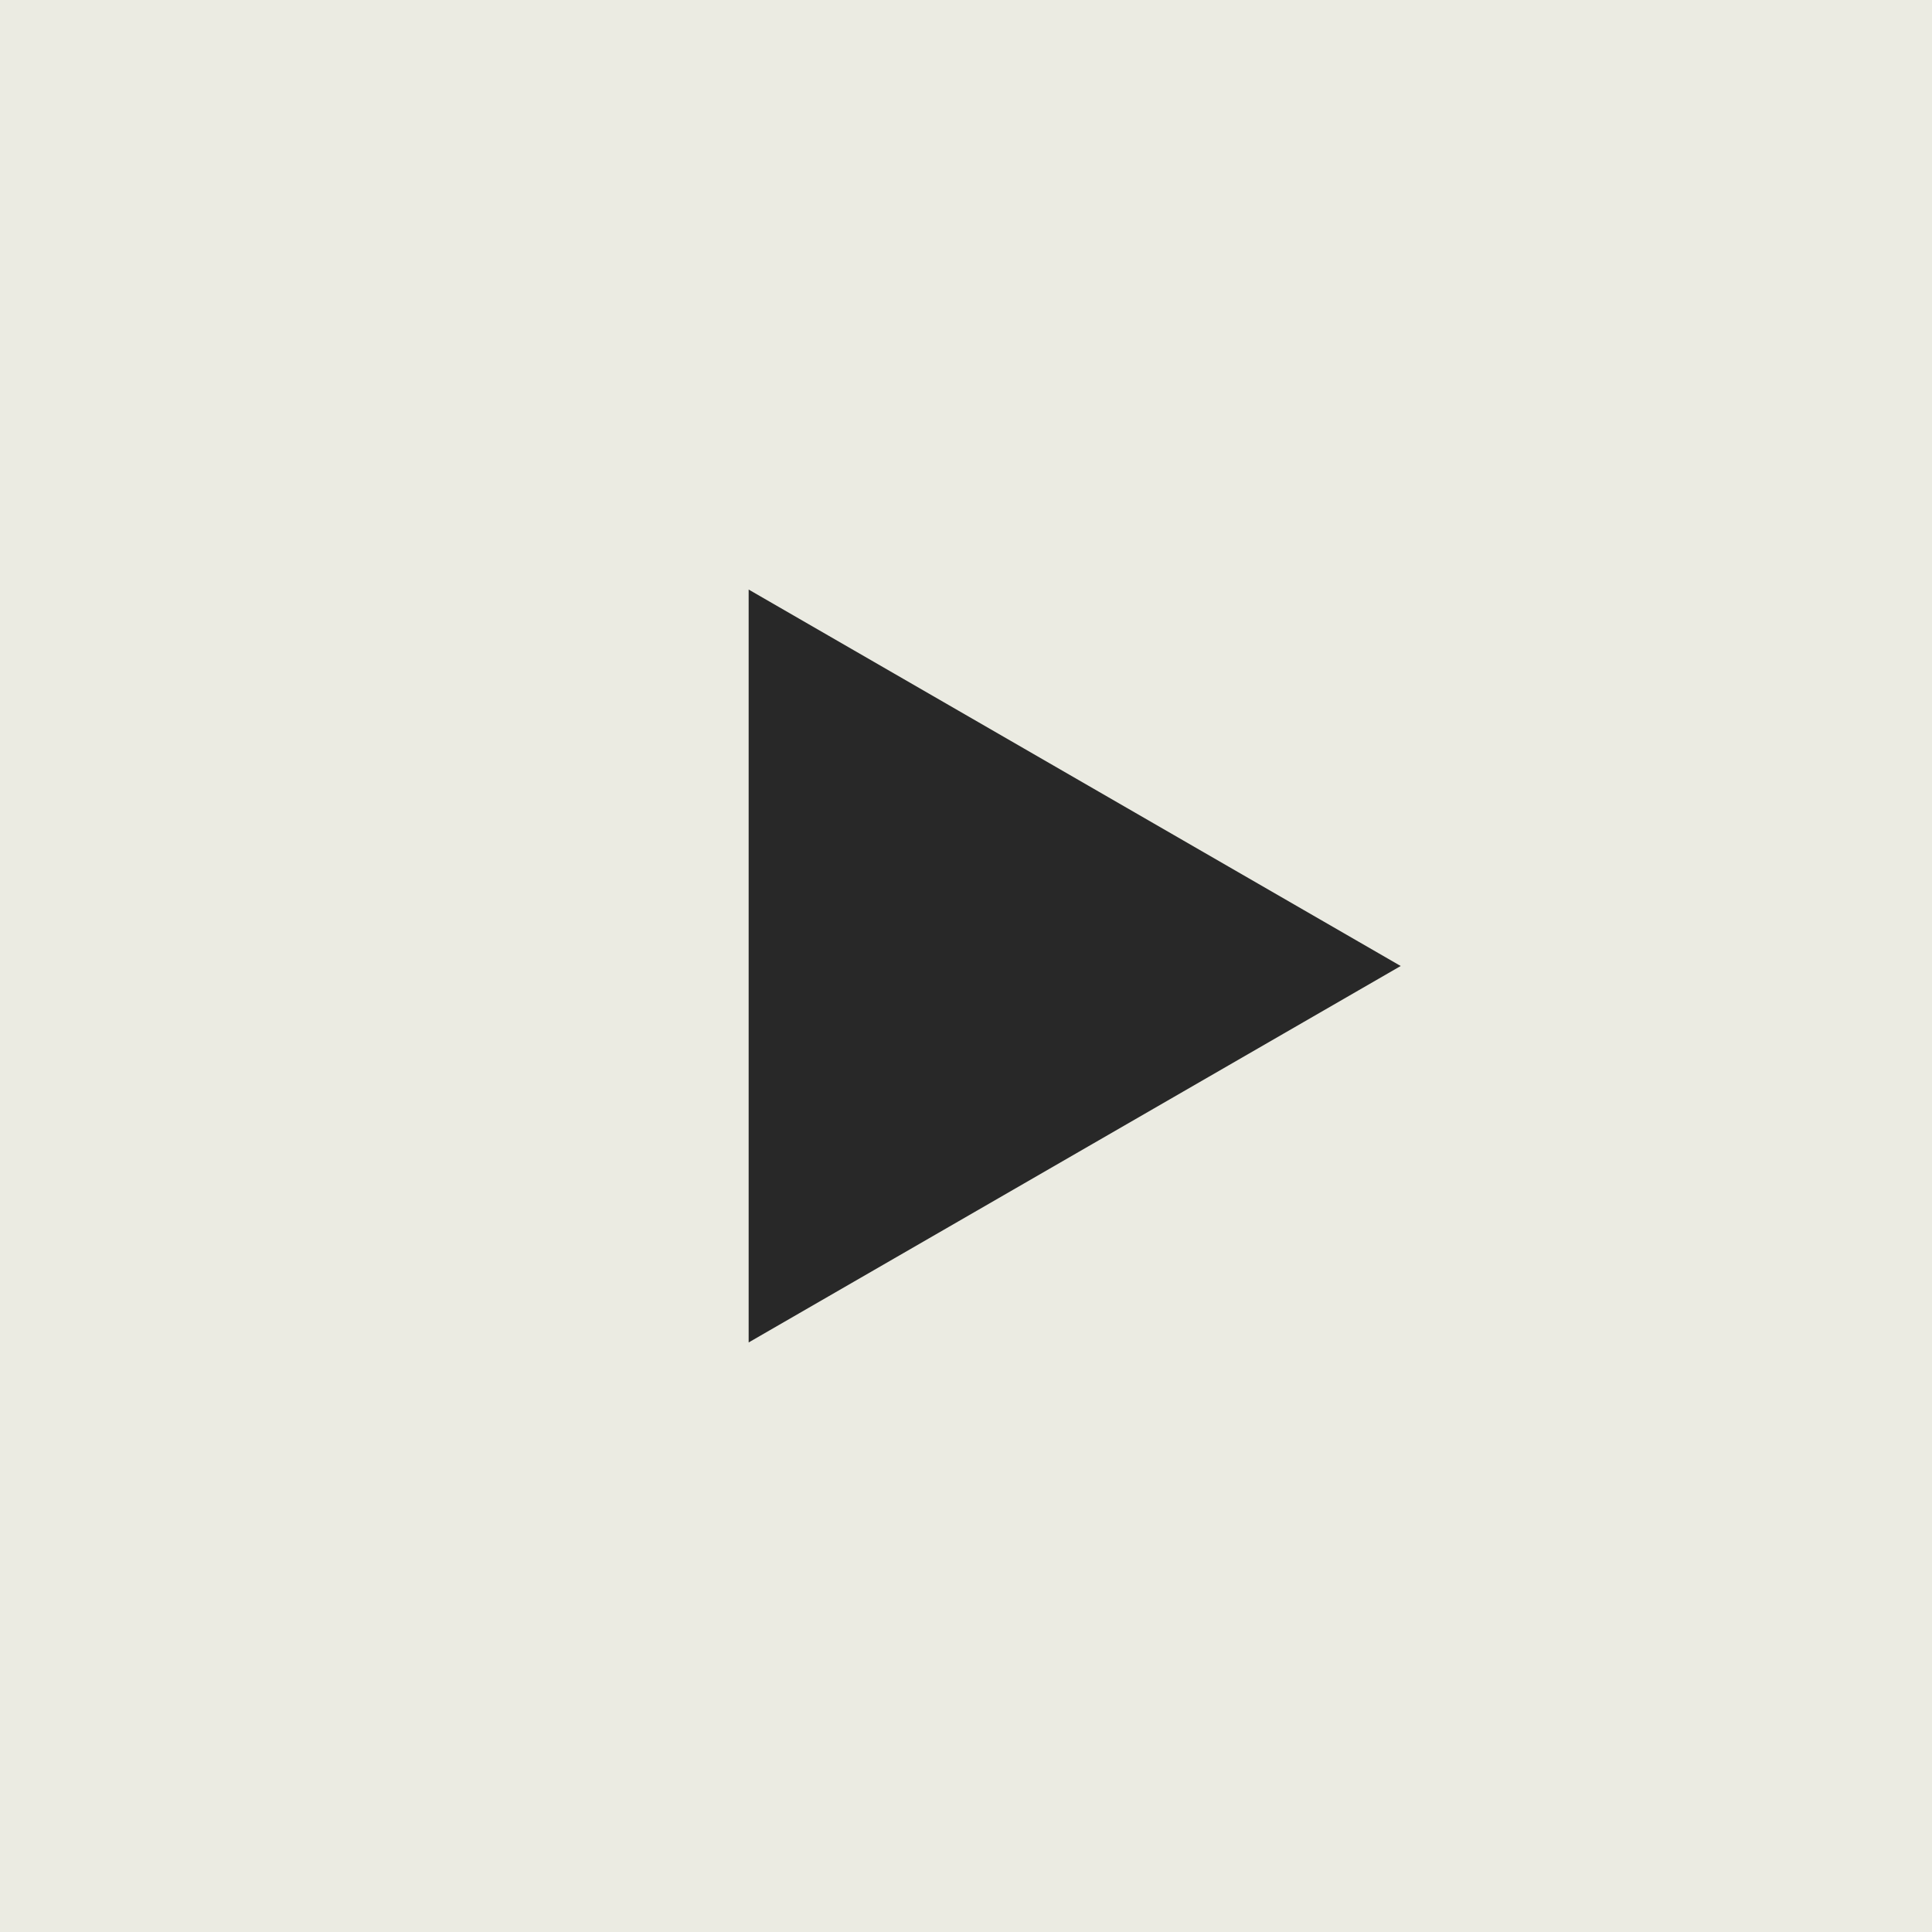
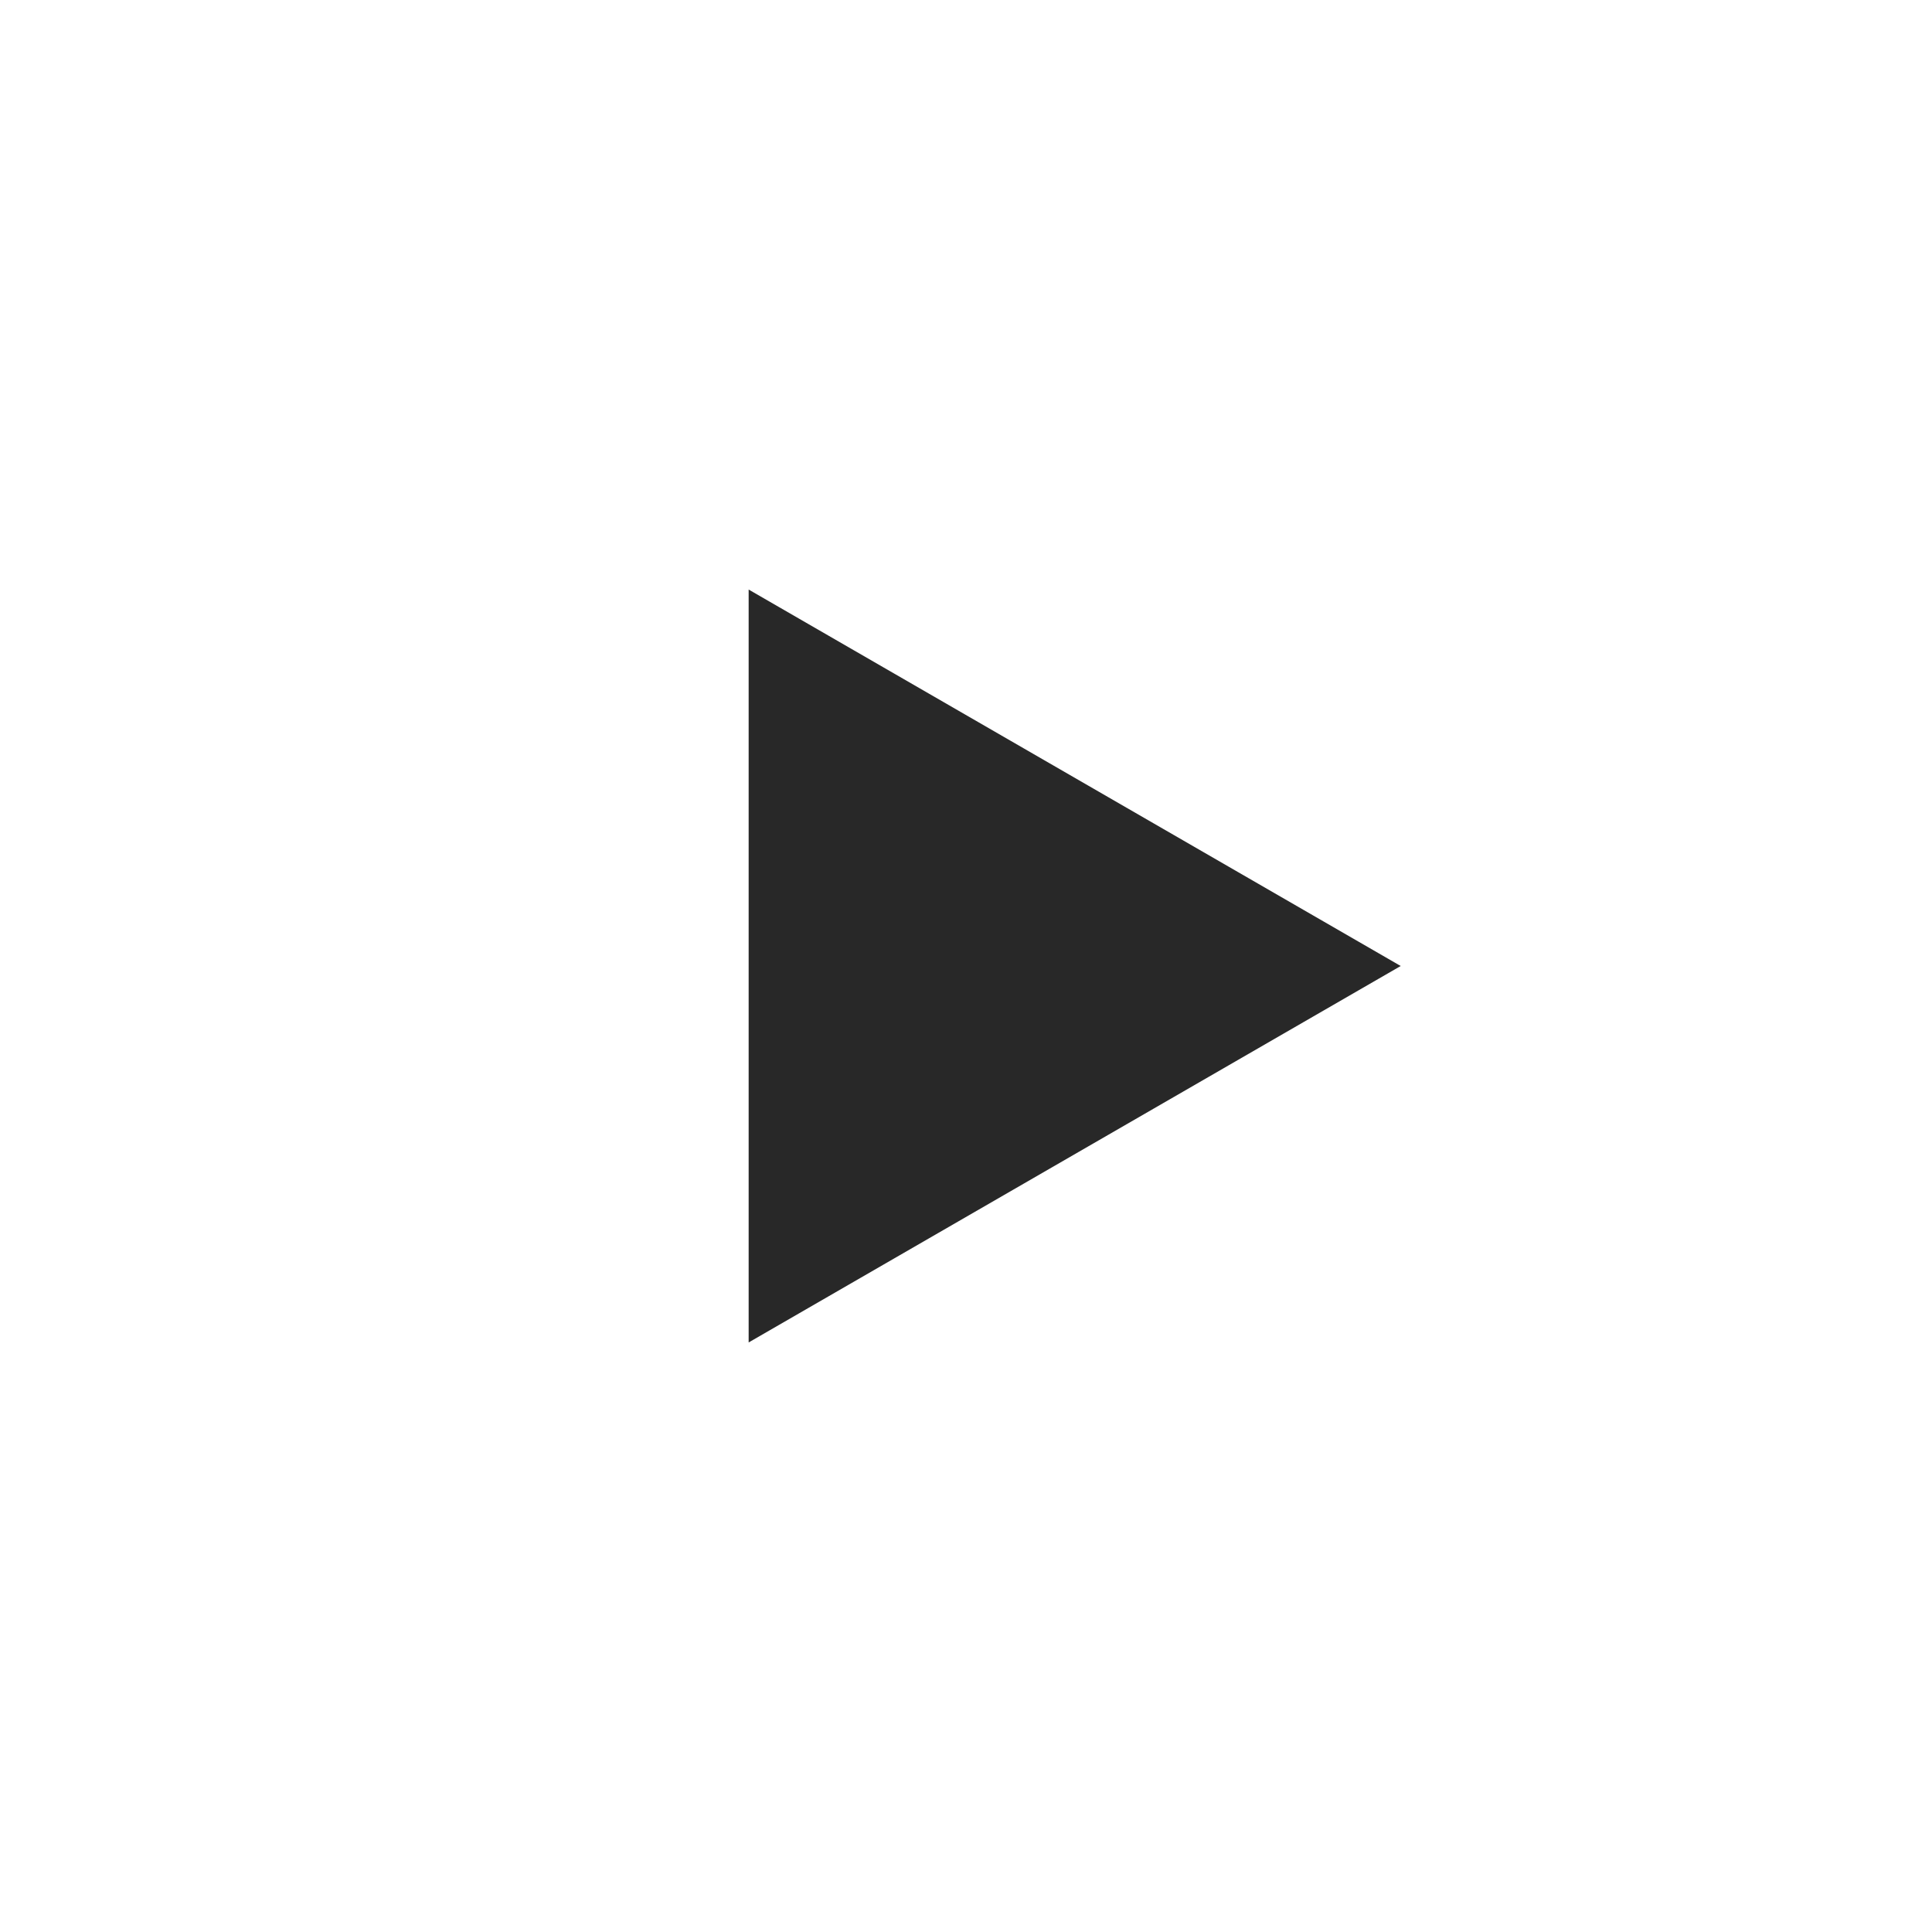
<svg xmlns="http://www.w3.org/2000/svg" width="40" height="40" viewBox="0 0 40 40" fill="none">
-   <rect y="0" width="40" height="40" fill="#EBEBE2" />
-   <path d="M29 20L15.5 27.794L15.5 12.206L29 20Z" fill="#282828" />
+   <path d="M29 20L15.5 27.794L15.5 12.206L29 20" fill="#282828" />
</svg>